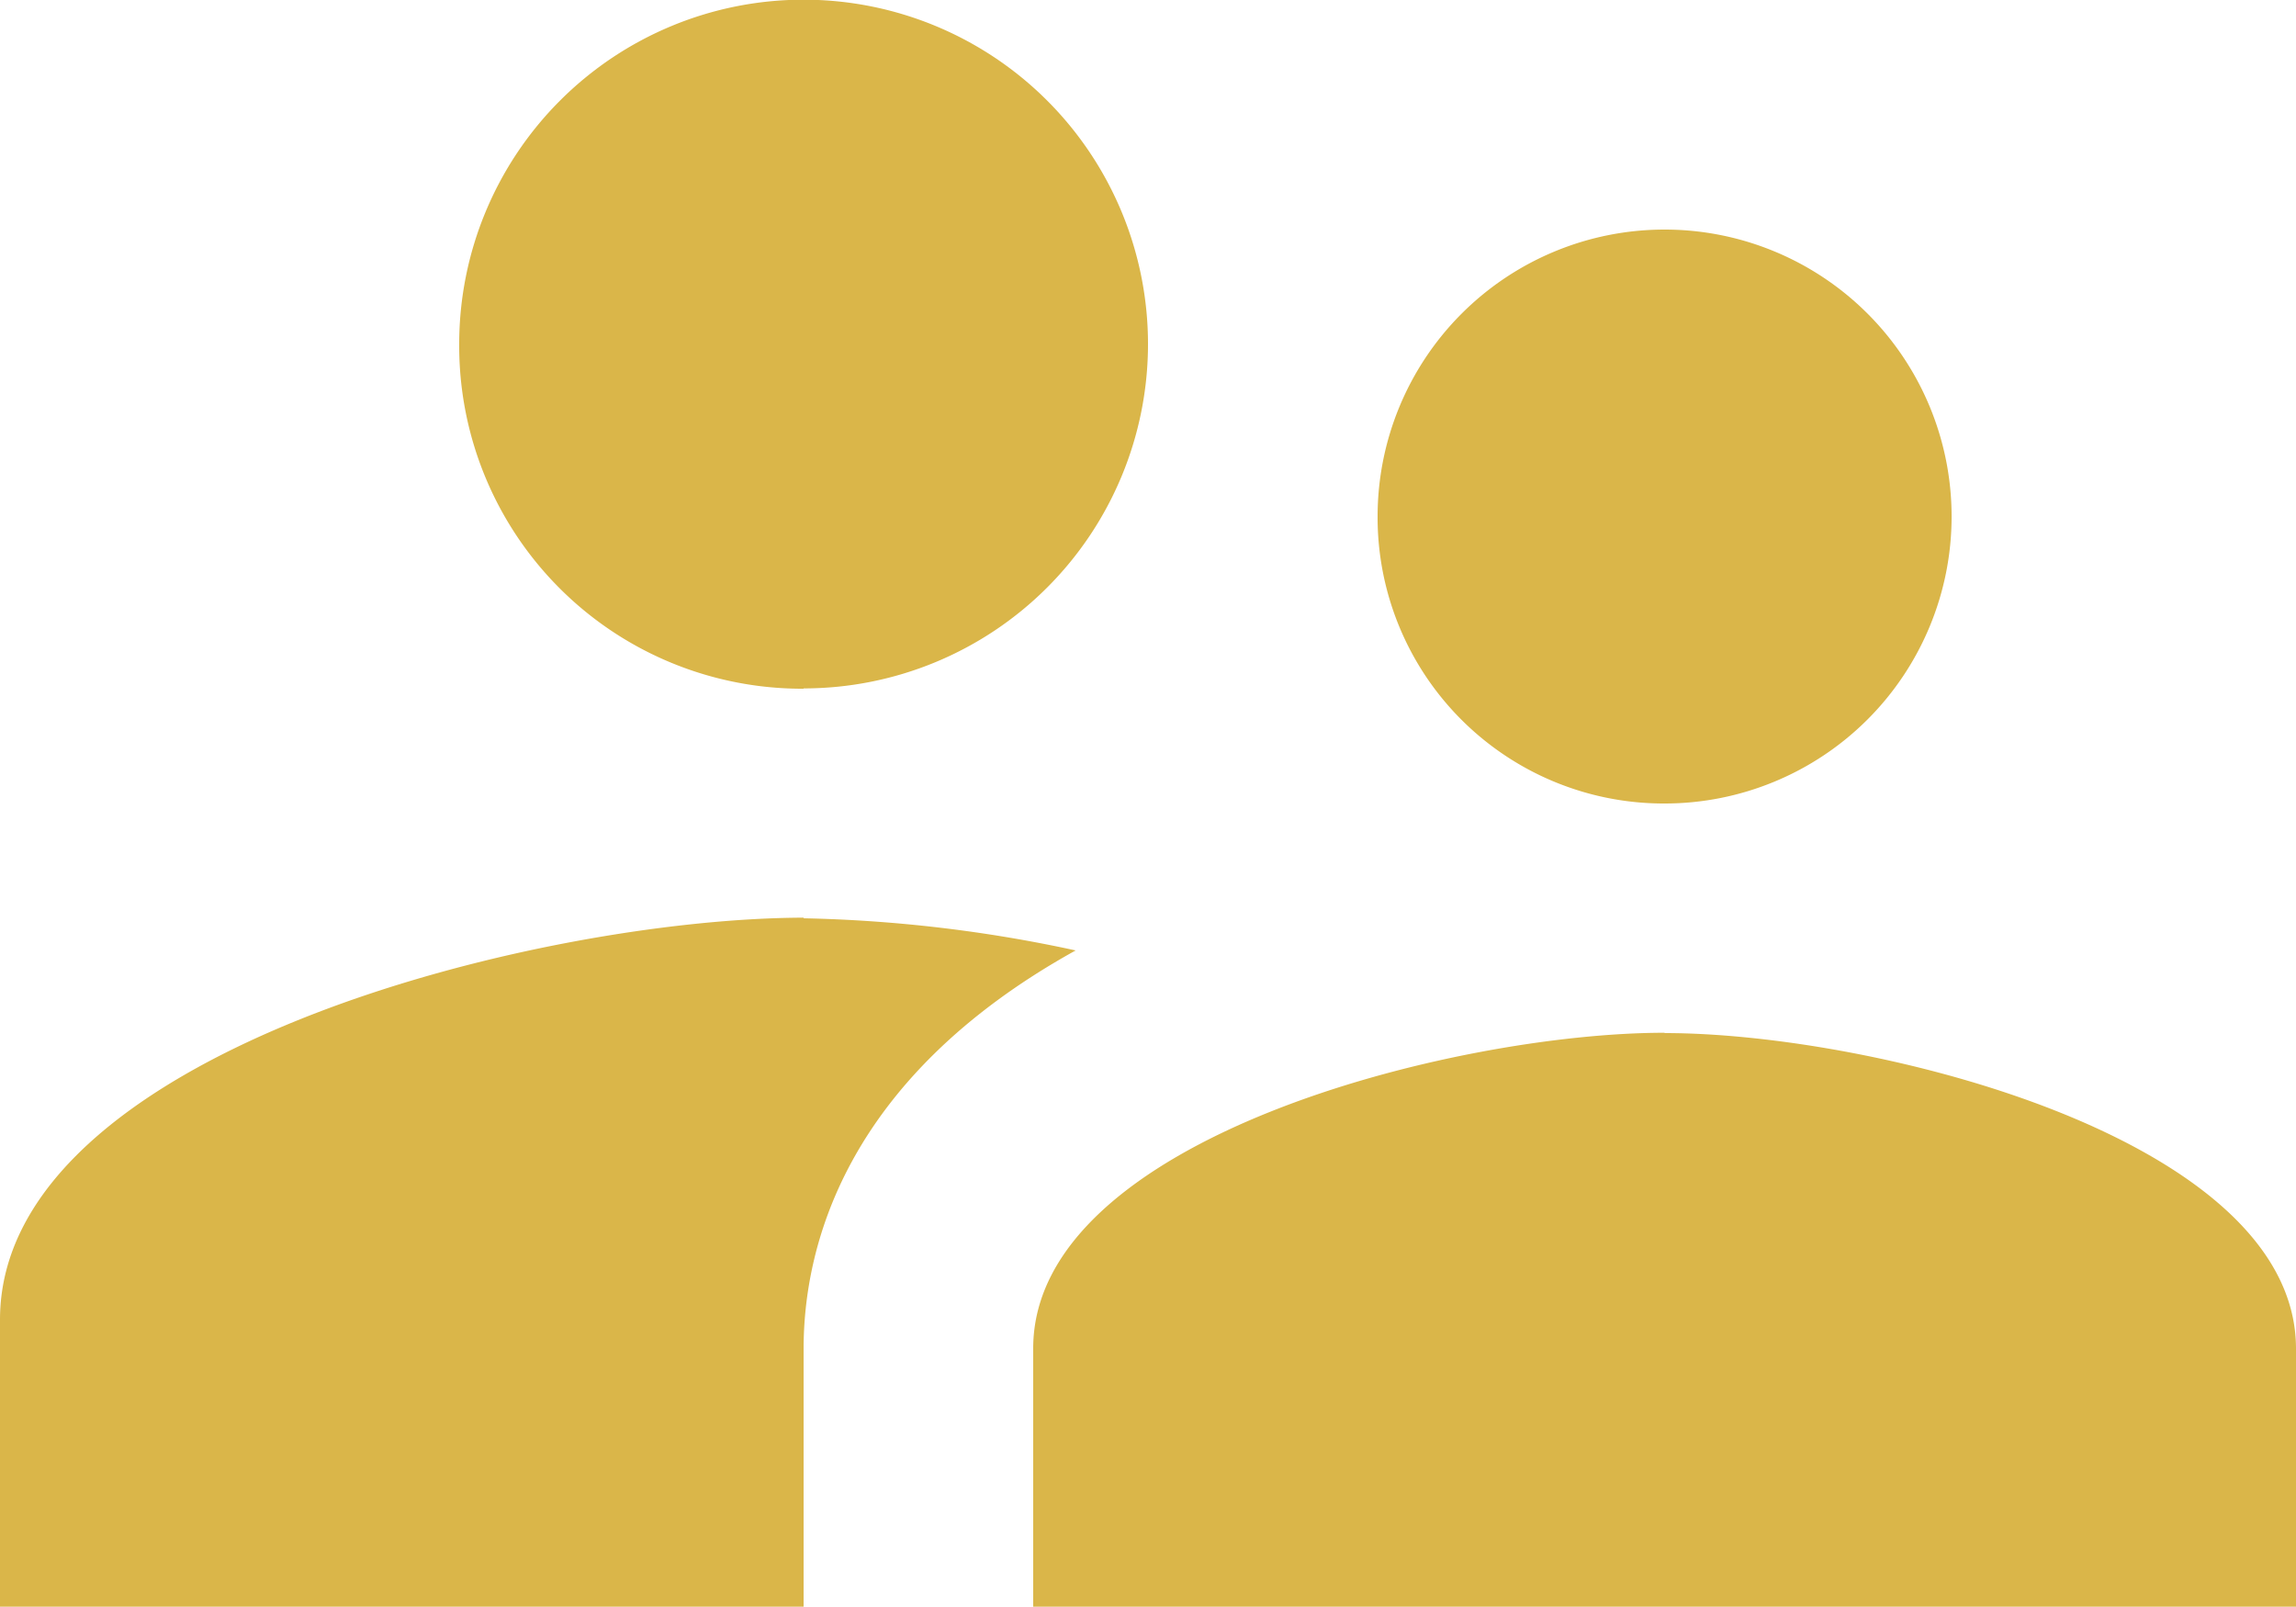
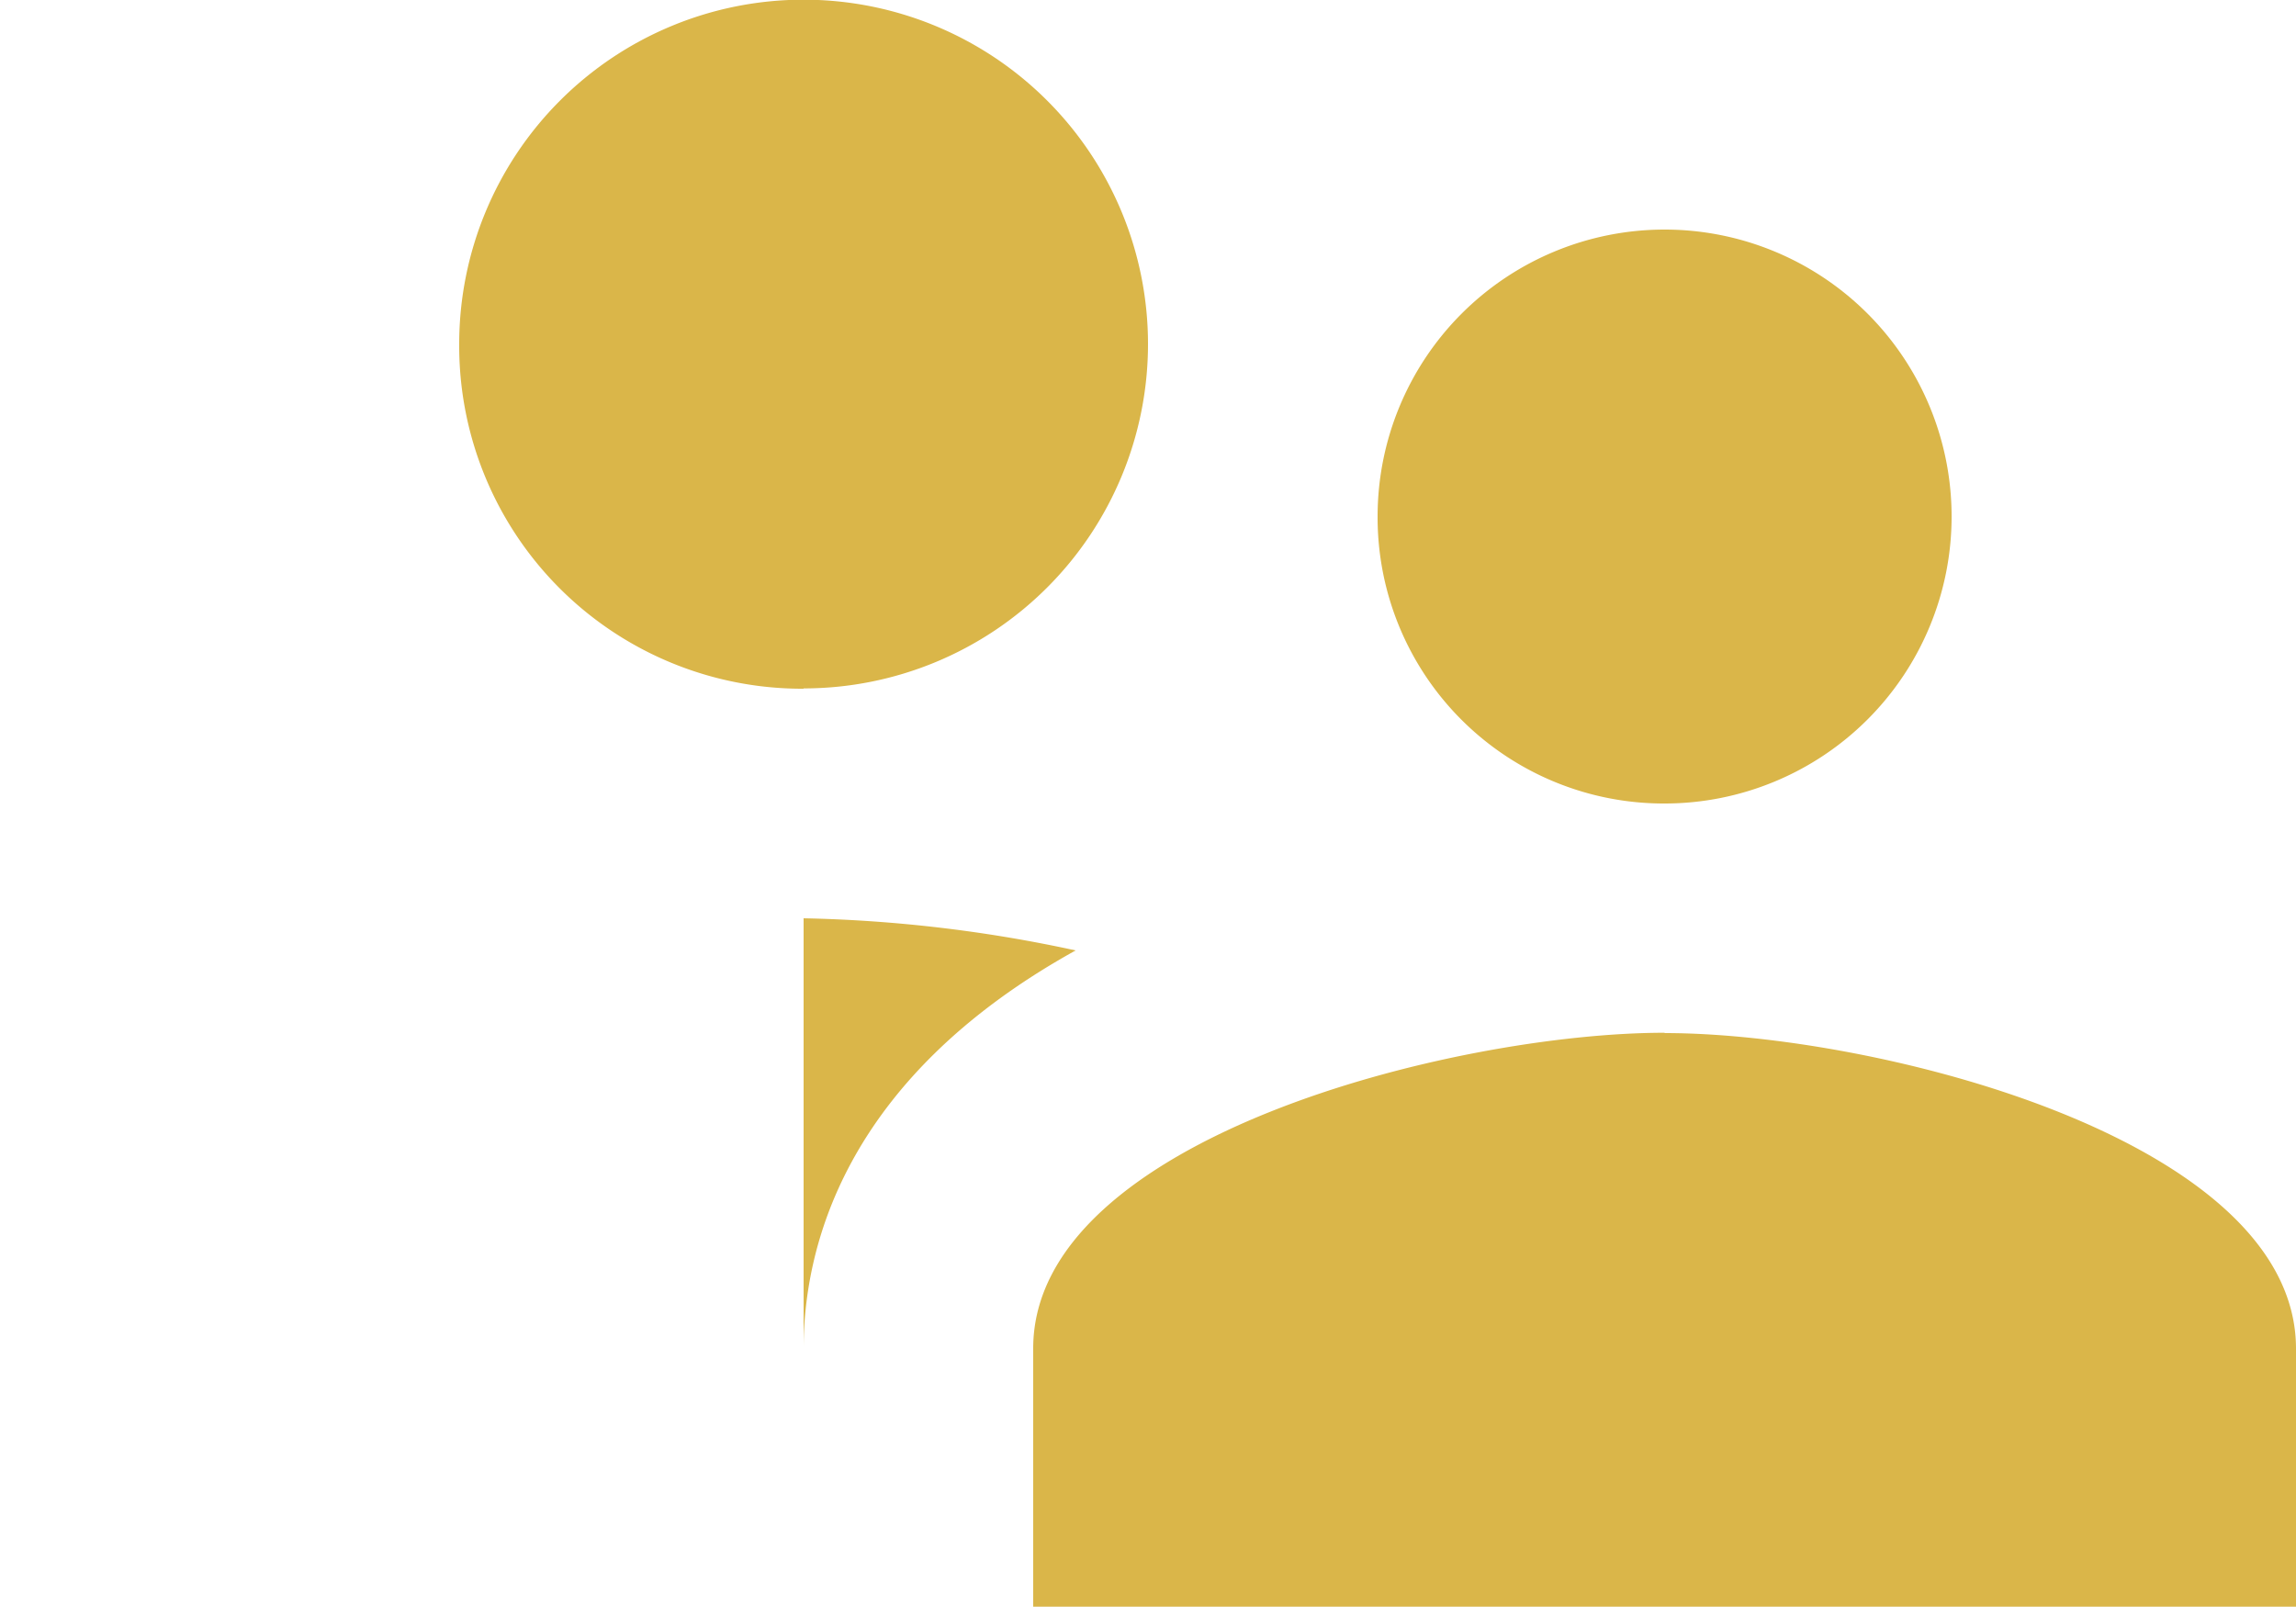
<svg xmlns="http://www.w3.org/2000/svg" width="29.92" height="20.944" viewBox="0 0 29.92 20.944">
-   <path id="Icon_material-supervisor-account" data-name="Icon material-supervisor-account" d="M24.692,17.972a3.74,3.74,0,1,0-3.74-3.74A3.729,3.729,0,0,0,24.692,17.972Zm-11.22-1.5a4.488,4.488,0,1,0-4.488-4.488A4.469,4.469,0,0,0,13.472,16.476Zm11.22,4.488c-2.738,0-8.228,1.376-8.228,4.114v3.366H32.92V25.078C32.92,22.34,27.429,20.964,24.692,20.964Zm-11.22-1.5C9.986,19.468,3,21.218,3,24.7v3.74H13.472V25.078c0-1.272.494-3.5,3.545-5.191A18.375,18.375,0,0,0,13.472,19.468Z" transform="translate(-3 -7.5)" fill="#dab649" />
+   <path id="Icon_material-supervisor-account" data-name="Icon material-supervisor-account" d="M24.692,17.972a3.74,3.74,0,1,0-3.74-3.74A3.729,3.729,0,0,0,24.692,17.972Zm-11.22-1.5a4.488,4.488,0,1,0-4.488-4.488A4.469,4.469,0,0,0,13.472,16.476Zm11.22,4.488c-2.738,0-8.228,1.376-8.228,4.114v3.366H32.92V25.078C32.92,22.34,27.429,20.964,24.692,20.964Zm-11.22-1.5v3.74H13.472V25.078c0-1.272.494-3.5,3.545-5.191A18.375,18.375,0,0,0,13.472,19.468Z" transform="translate(-3 -7.5)" fill="#dab649" />
</svg>